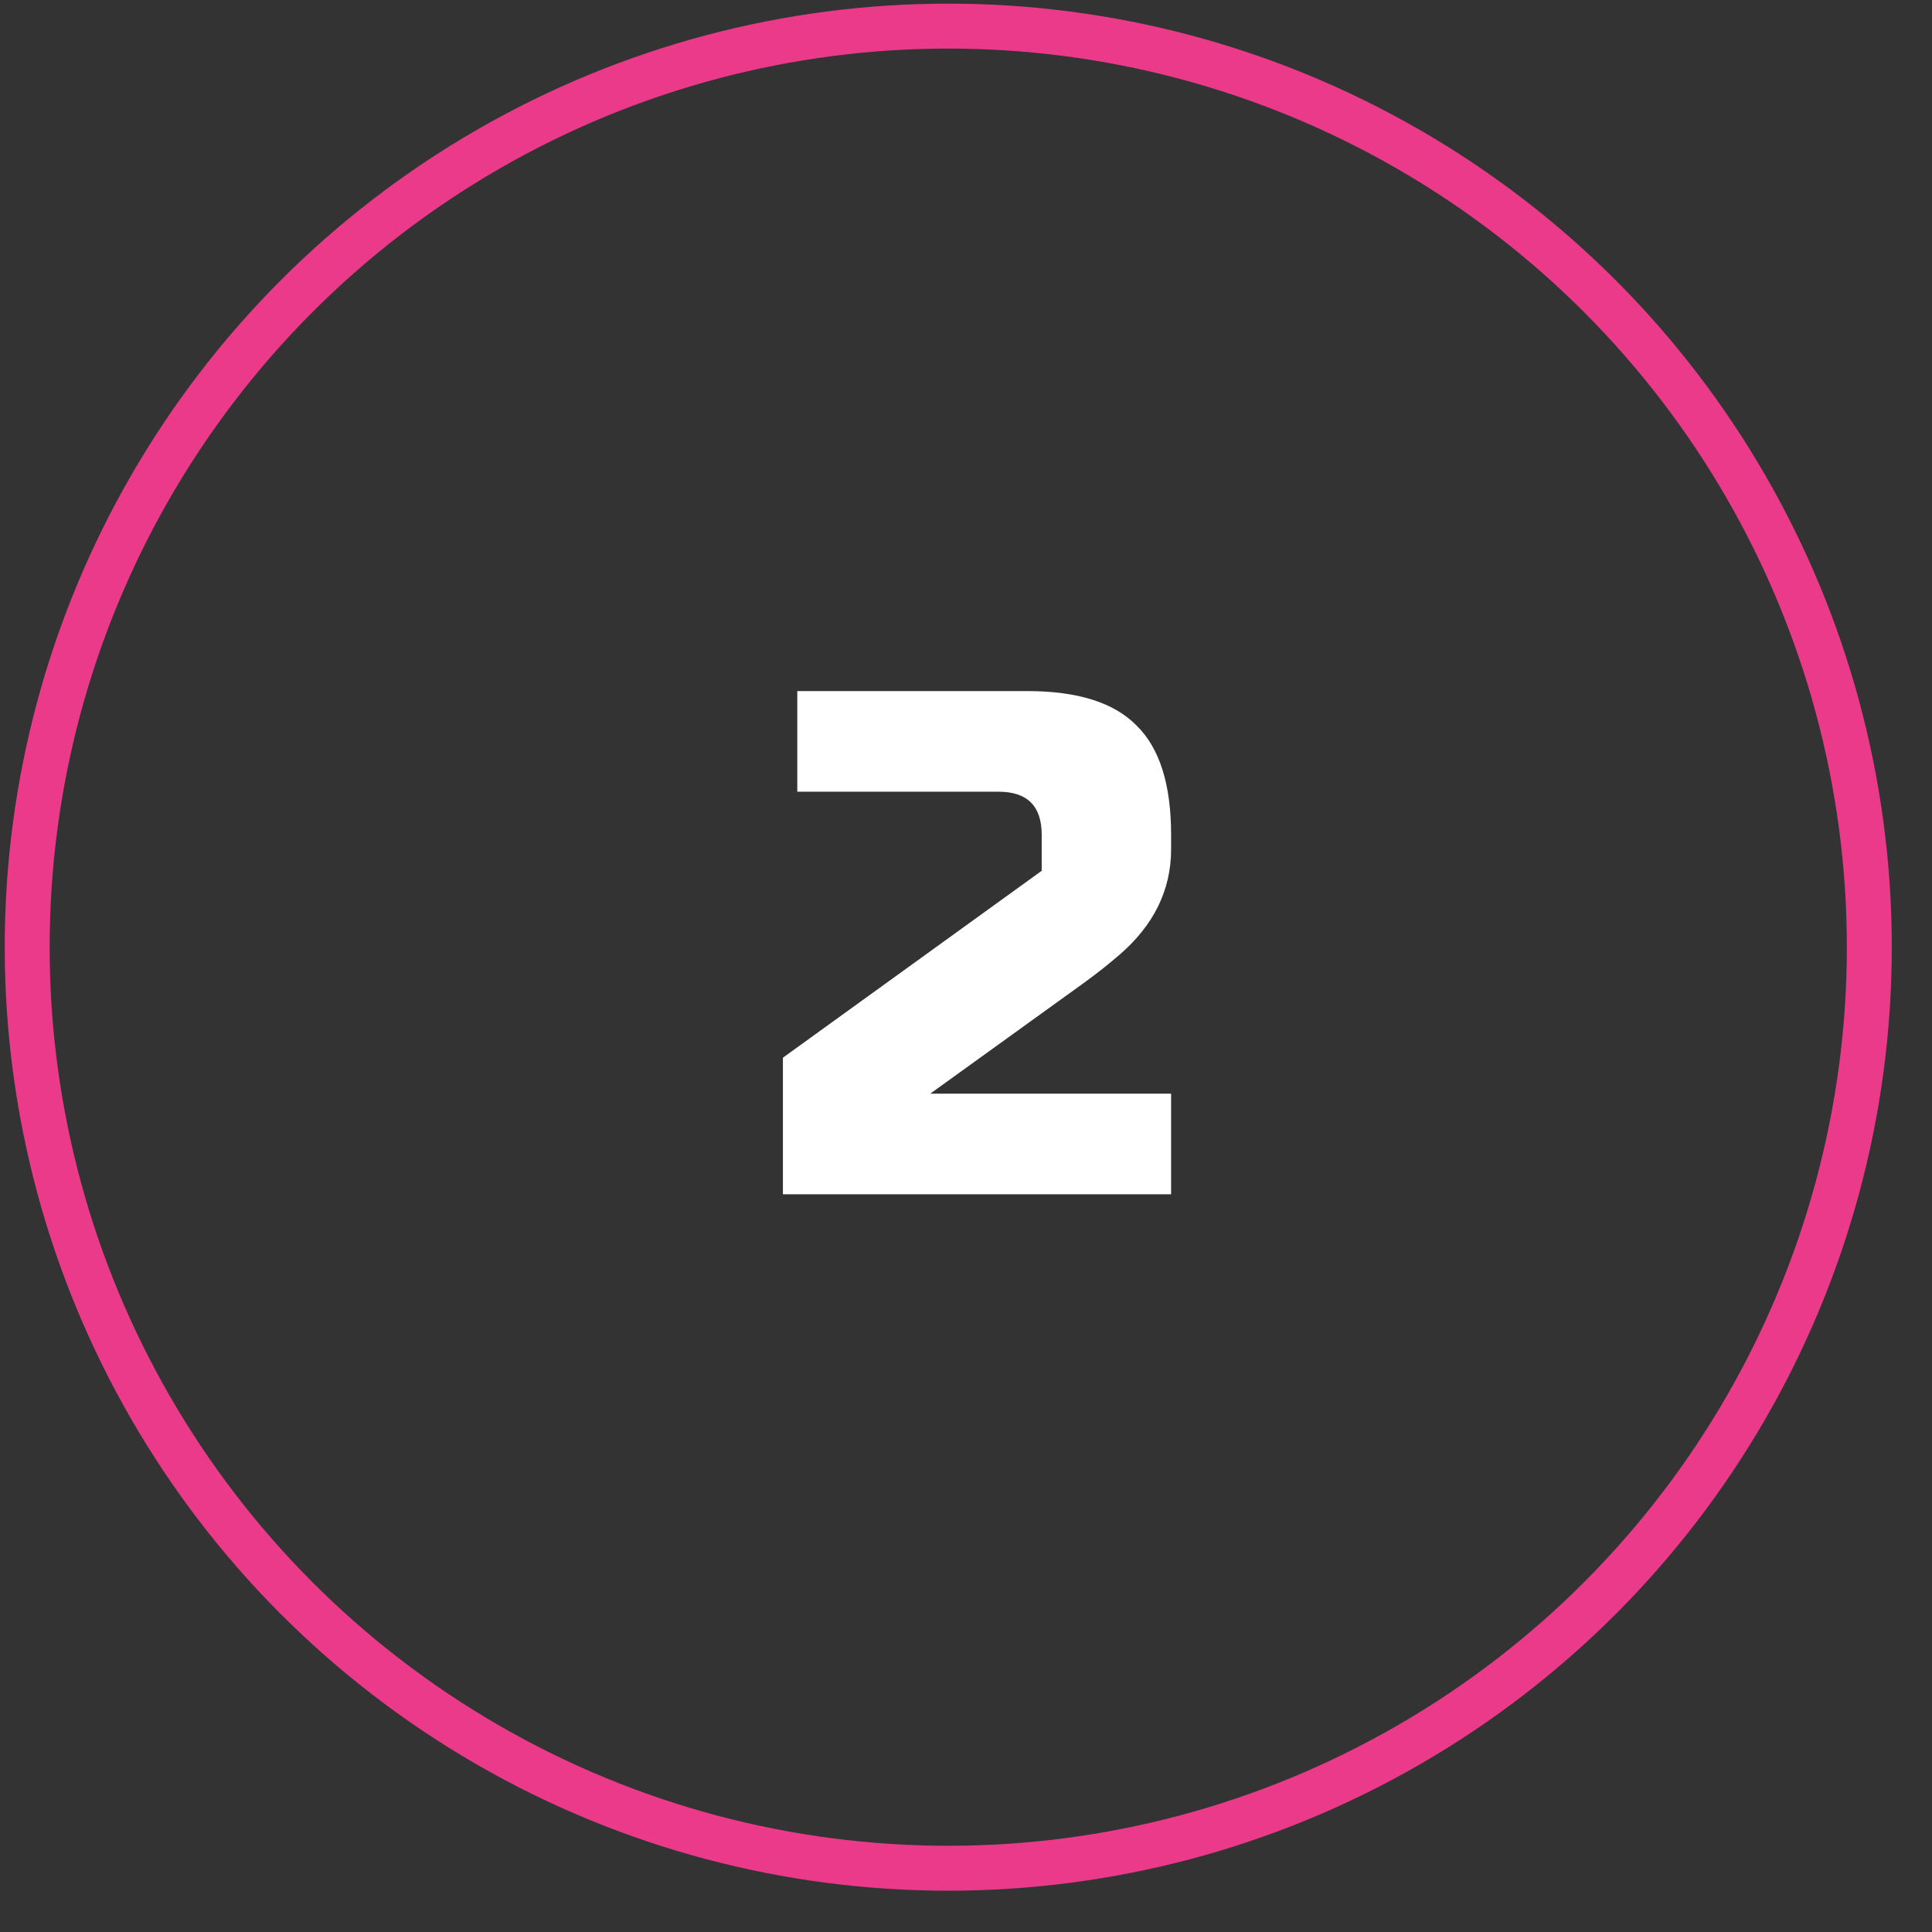
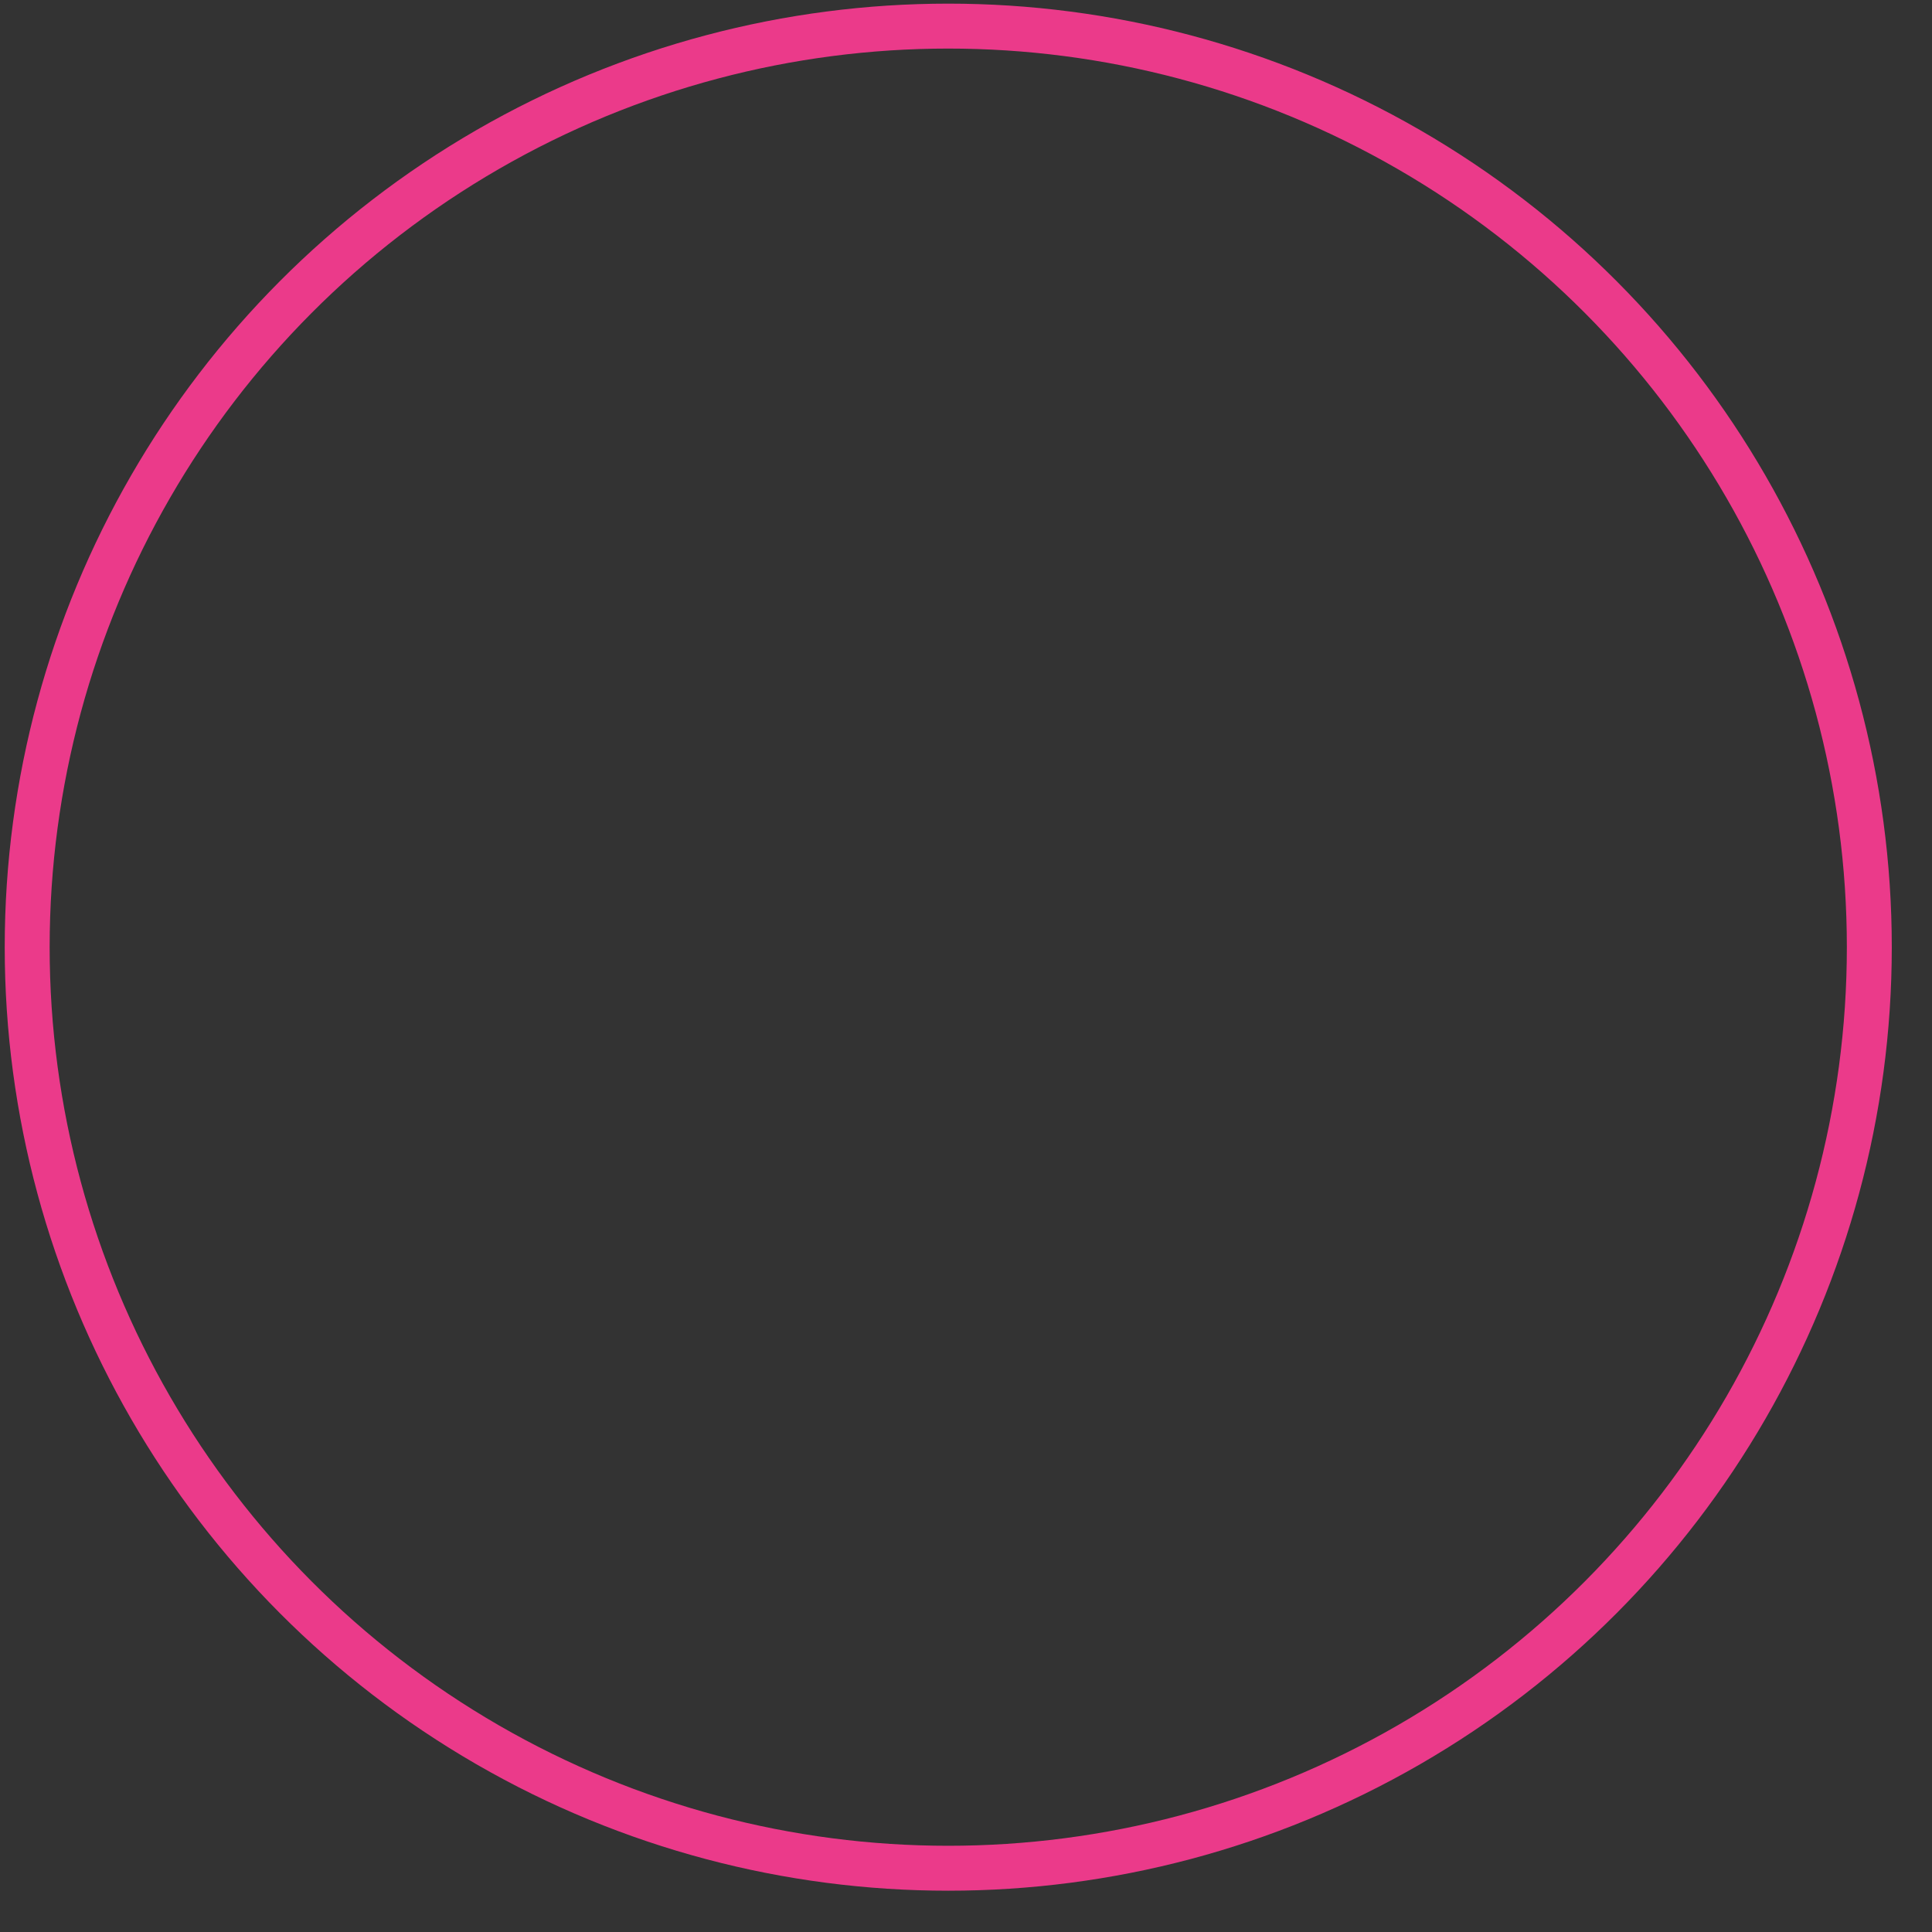
<svg xmlns="http://www.w3.org/2000/svg" width="43" height="43" viewBox="0 0 43 43" fill="none">
  <rect x="0" y="0" width="43" height="43" fill="#333333" stroke="none" />
-   <path d="M26.065 18.901C26.065 19.807 25.681 20.591 24.913 21.253C24.679 21.455 24.423 21.658 24.145 21.861L20.705 24.341H26.065V26.581H17.425V23.541L23.185 19.381V18.581C23.185 17.941 22.865 17.621 22.225 17.621H17.745V15.381H22.865C23.985 15.381 24.796 15.637 25.297 16.149C25.809 16.65 26.065 17.461 26.065 18.581V18.901Z" fill="white" />
  <circle cx="21.105" cy="21.081" r="20.5" stroke="#EB3A8A" />
</svg>